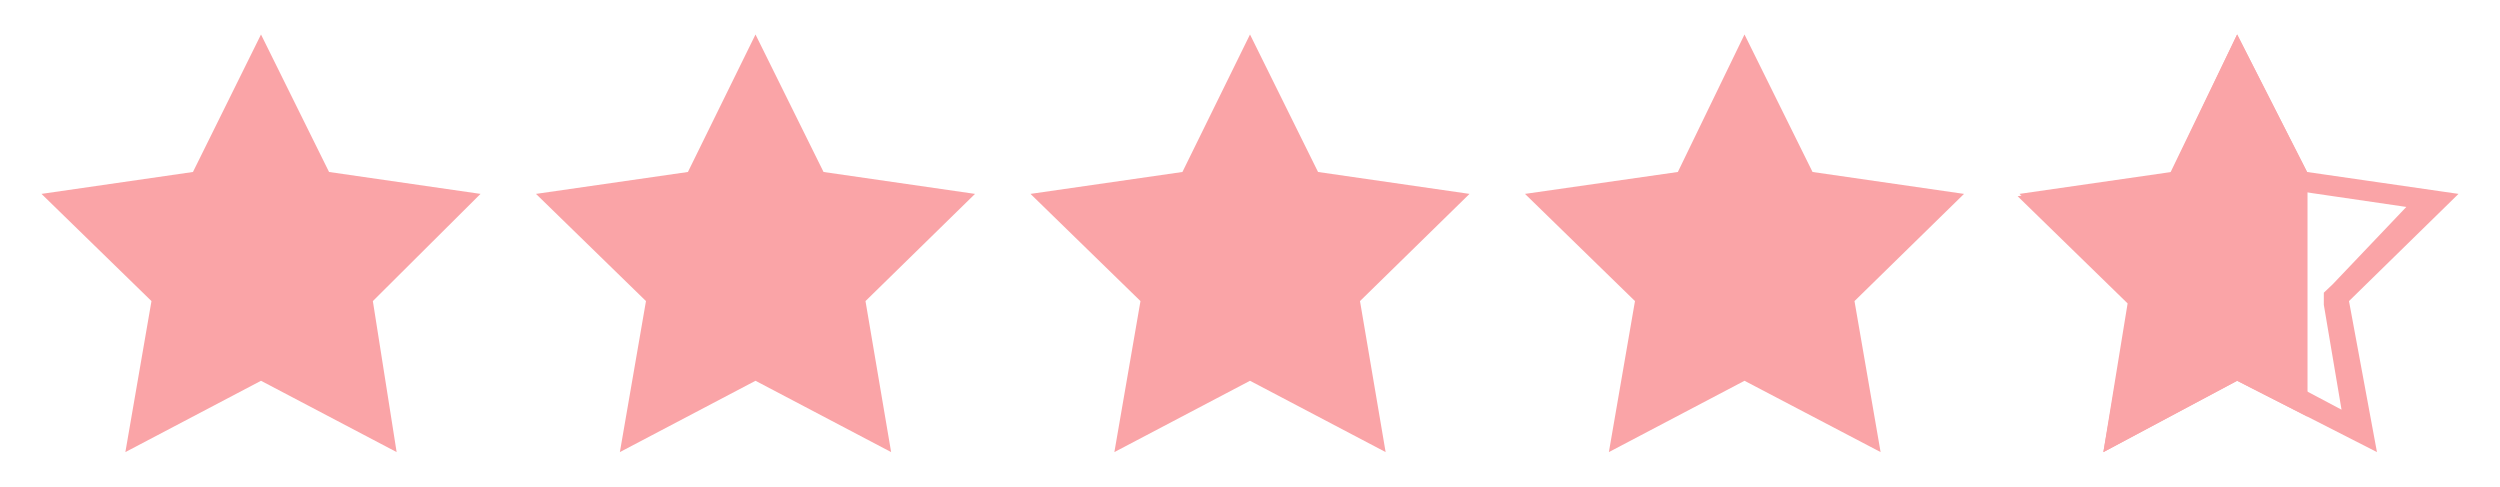
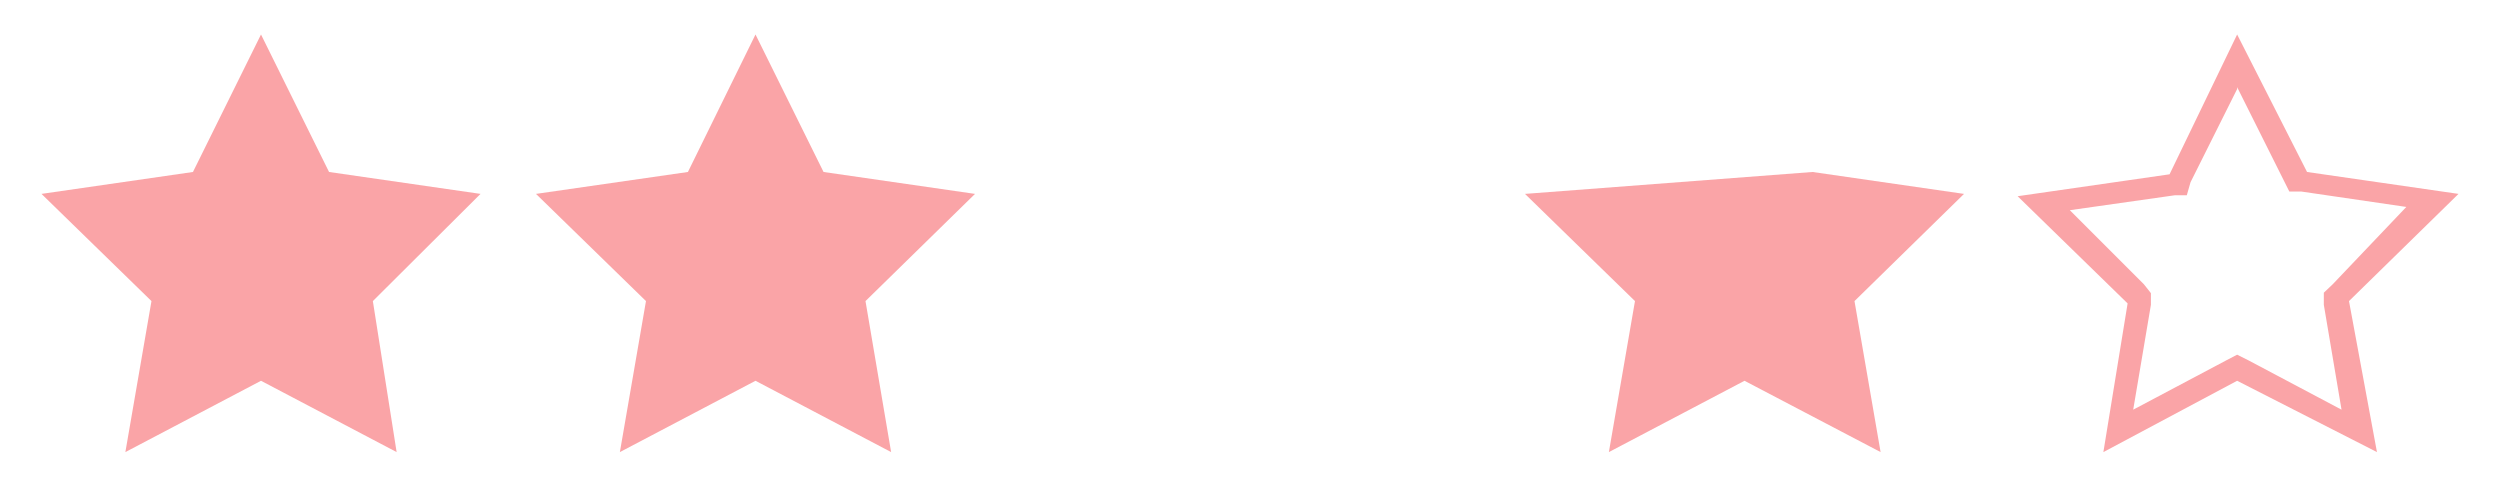
<svg xmlns="http://www.w3.org/2000/svg" viewBox="0 0 53.64 10.44">
  <defs>
    <style>.cls-1{fill:none;}.cls-2,.cls-4{fill:#faa4a7;}.cls-2{fill-rule:evenodd;}.cls-3{clip-path:url(#clip-path);}</style>
    <clipPath id="clip-path">
-       <rect class="cls-1" x="43.18" y="-1.22" width="6.33" height="12.89" />
-     </clipPath>
+       </clipPath>
  </defs>
  <g id="Calque_1" data-name="Calque 1">
    <path class="cls-2" d="M7.06,3.69l3.25.47L8,6.46,8.51,9.7,5.6,8.17,2.69,9.7l.56-3.24L.89,4.16l3.25-.47L5.6.74Z" />
    <path class="cls-2" d="M17.67,3.69l3.25.47-2.35,2.3.55,3.24L16.21,8.17,13.3,9.7l.56-3.24L11.5,4.16l3.26-.47L16.21.74Z" />
-     <path class="cls-2" d="M28.28,3.69l3.25.47-2.35,2.3.55,3.24L26.82,8.17,23.91,9.7l.56-3.24-2.36-2.3,3.26-.47L26.82.74Z" />
-     <path class="cls-2" d="M38.89,3.69l3.25.47-2.35,2.3.56,3.24L37.43,8.17,34.52,9.7l.56-3.24-2.36-2.3L36,3.69,37.43.74Z" />
+     <path class="cls-2" d="M38.89,3.69l3.25.47-2.35,2.3.56,3.24L37.43,8.17,34.52,9.7l.56-3.24-2.36-2.3Z" />
    <g class="cls-3">
      <path class="cls-2" d="M49.5,3.69l3.25.47L50.4,6.46,51,9.7,48,8.17,45.13,9.7l.56-3.24-2.36-2.3,3.26-.47L48,.74Z" />
    </g>
    <path class="cls-4" d="M48,1.87l1,2,.12.24.26,0,2.25.33L50.05,6.1l-.19.18,0,.26.38,2.25-2-1.06L48,7.61l-.23.12-2,1.06.38-2.25,0-.25L46,6.1,44.41,4.51l2.25-.32.26,0L47,3.91l1-2M48,.74l-1.45,3-3.26.47,2.36,2.3L45.13,9.7,48,8.17,51,9.7,50.4,6.46l2.35-2.3L49.5,3.69,48,.74Z" />
  </g>
</svg>